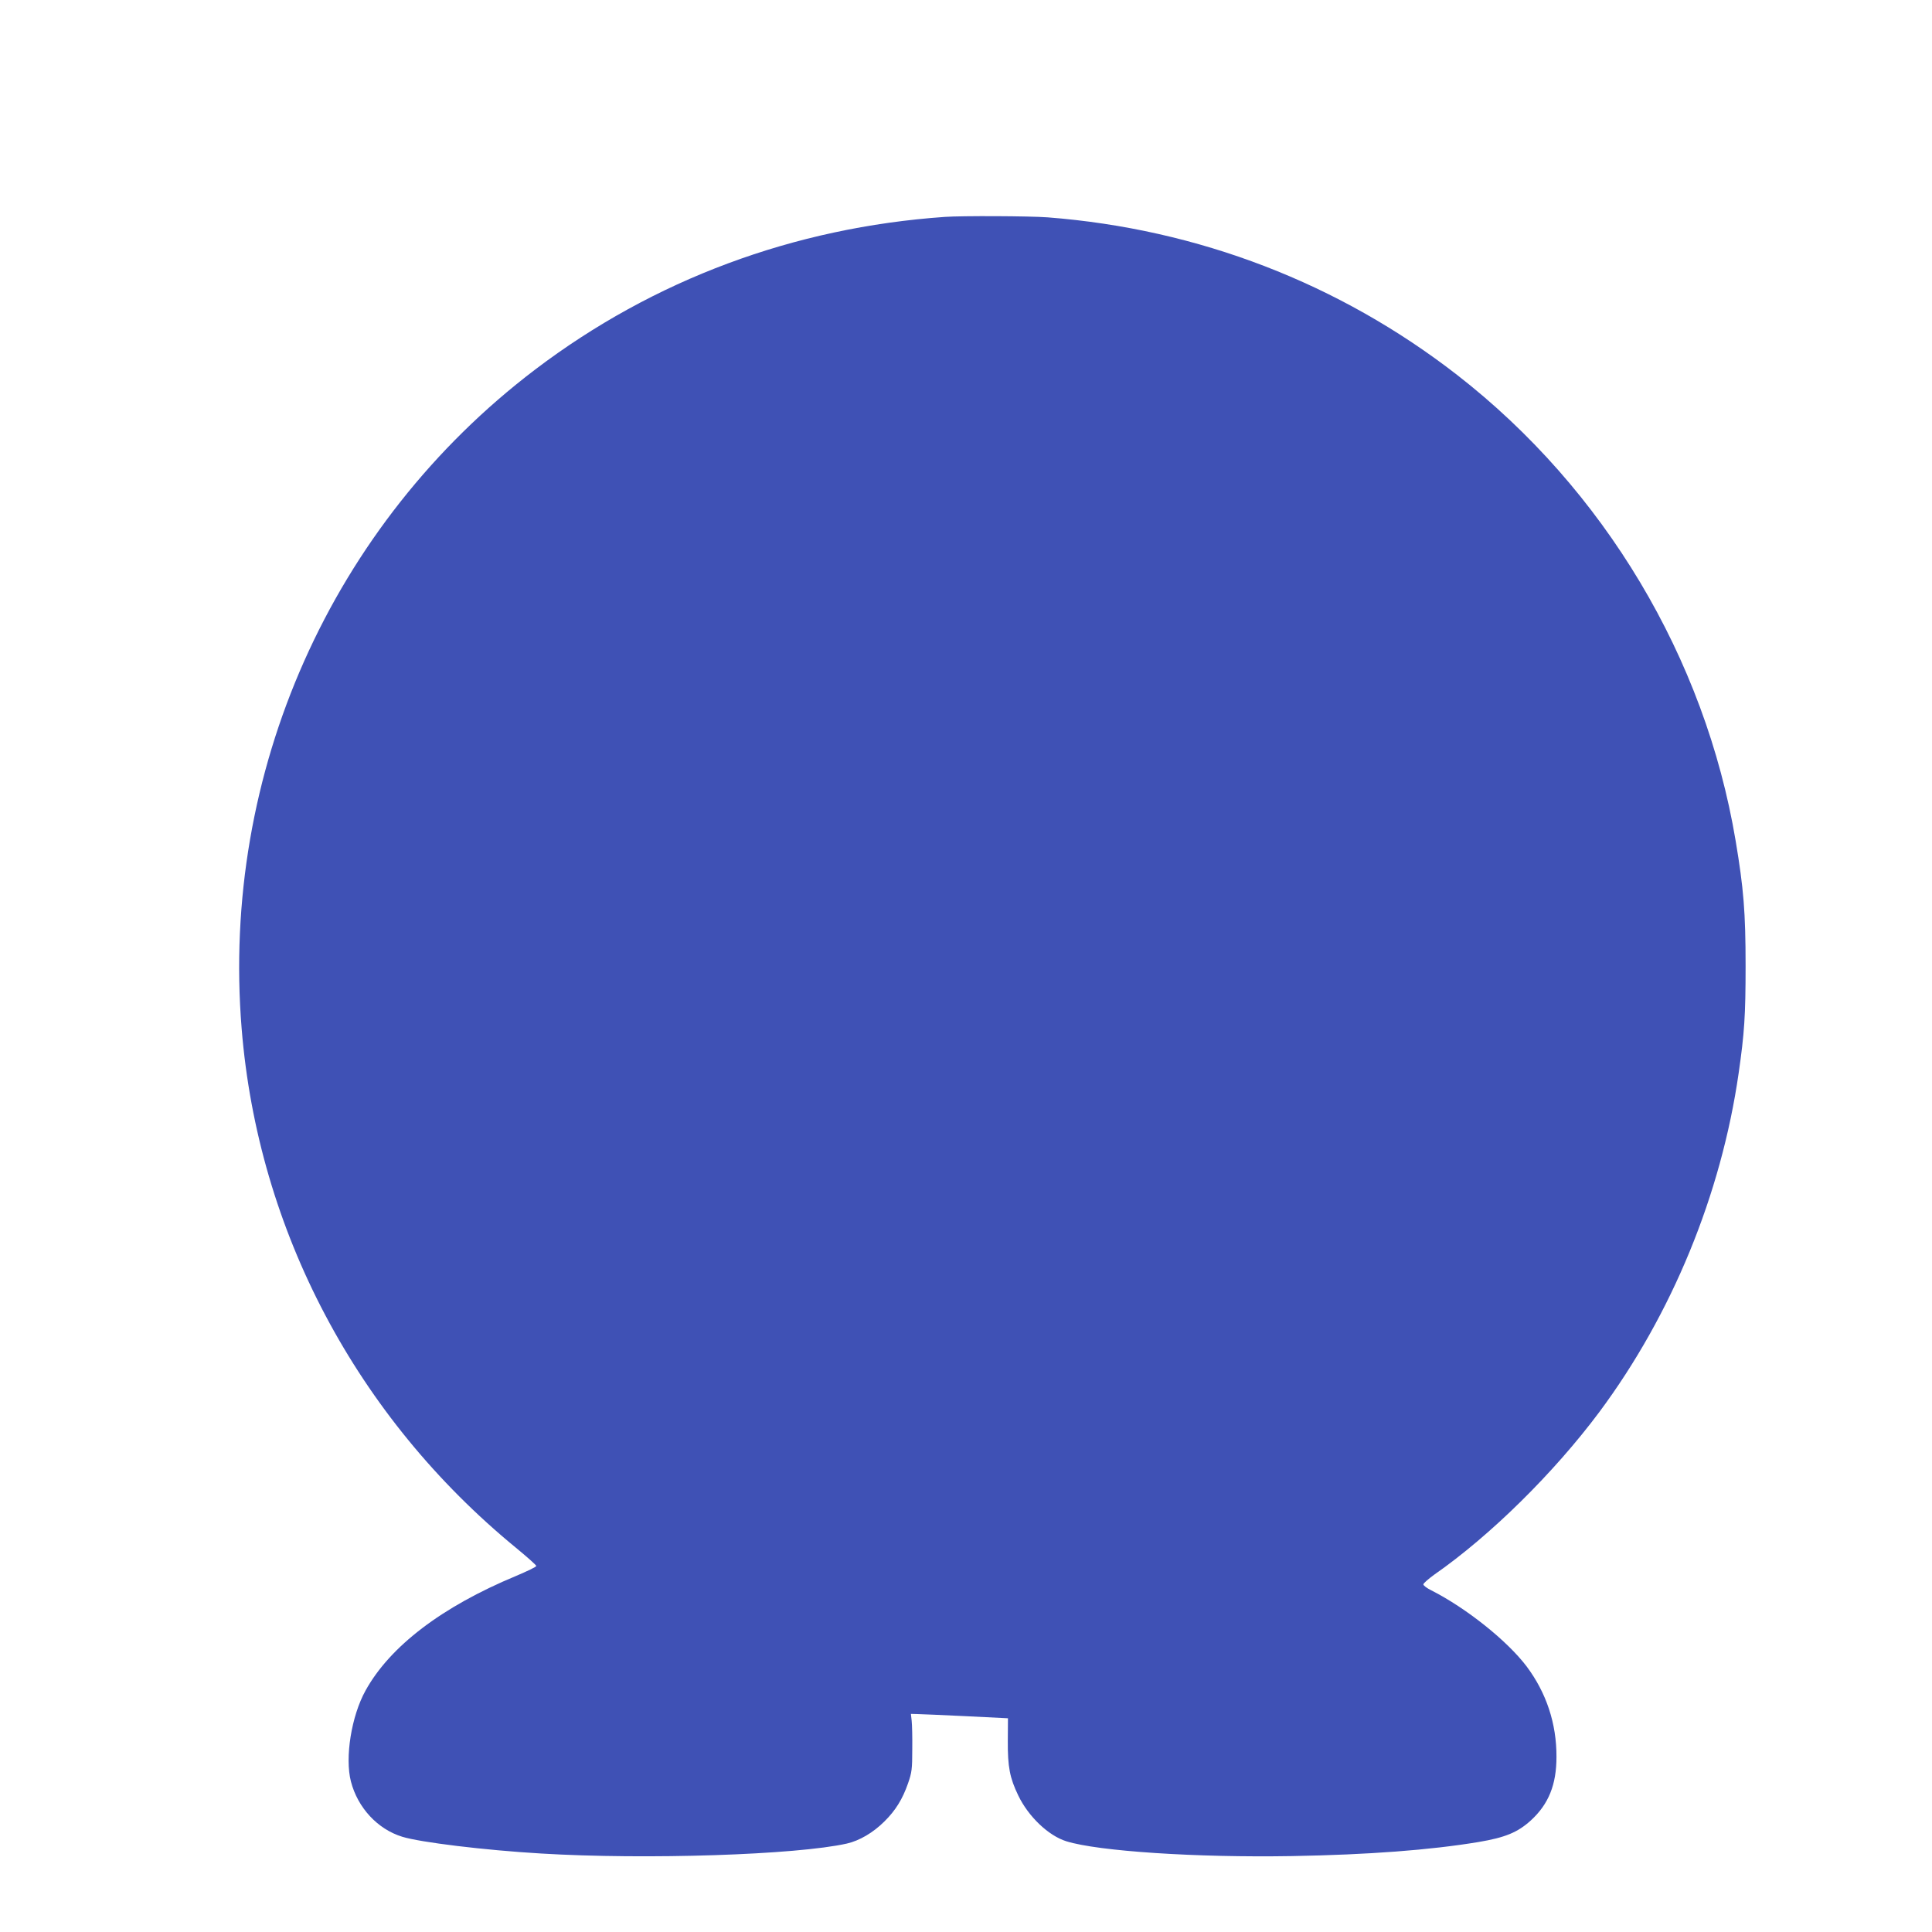
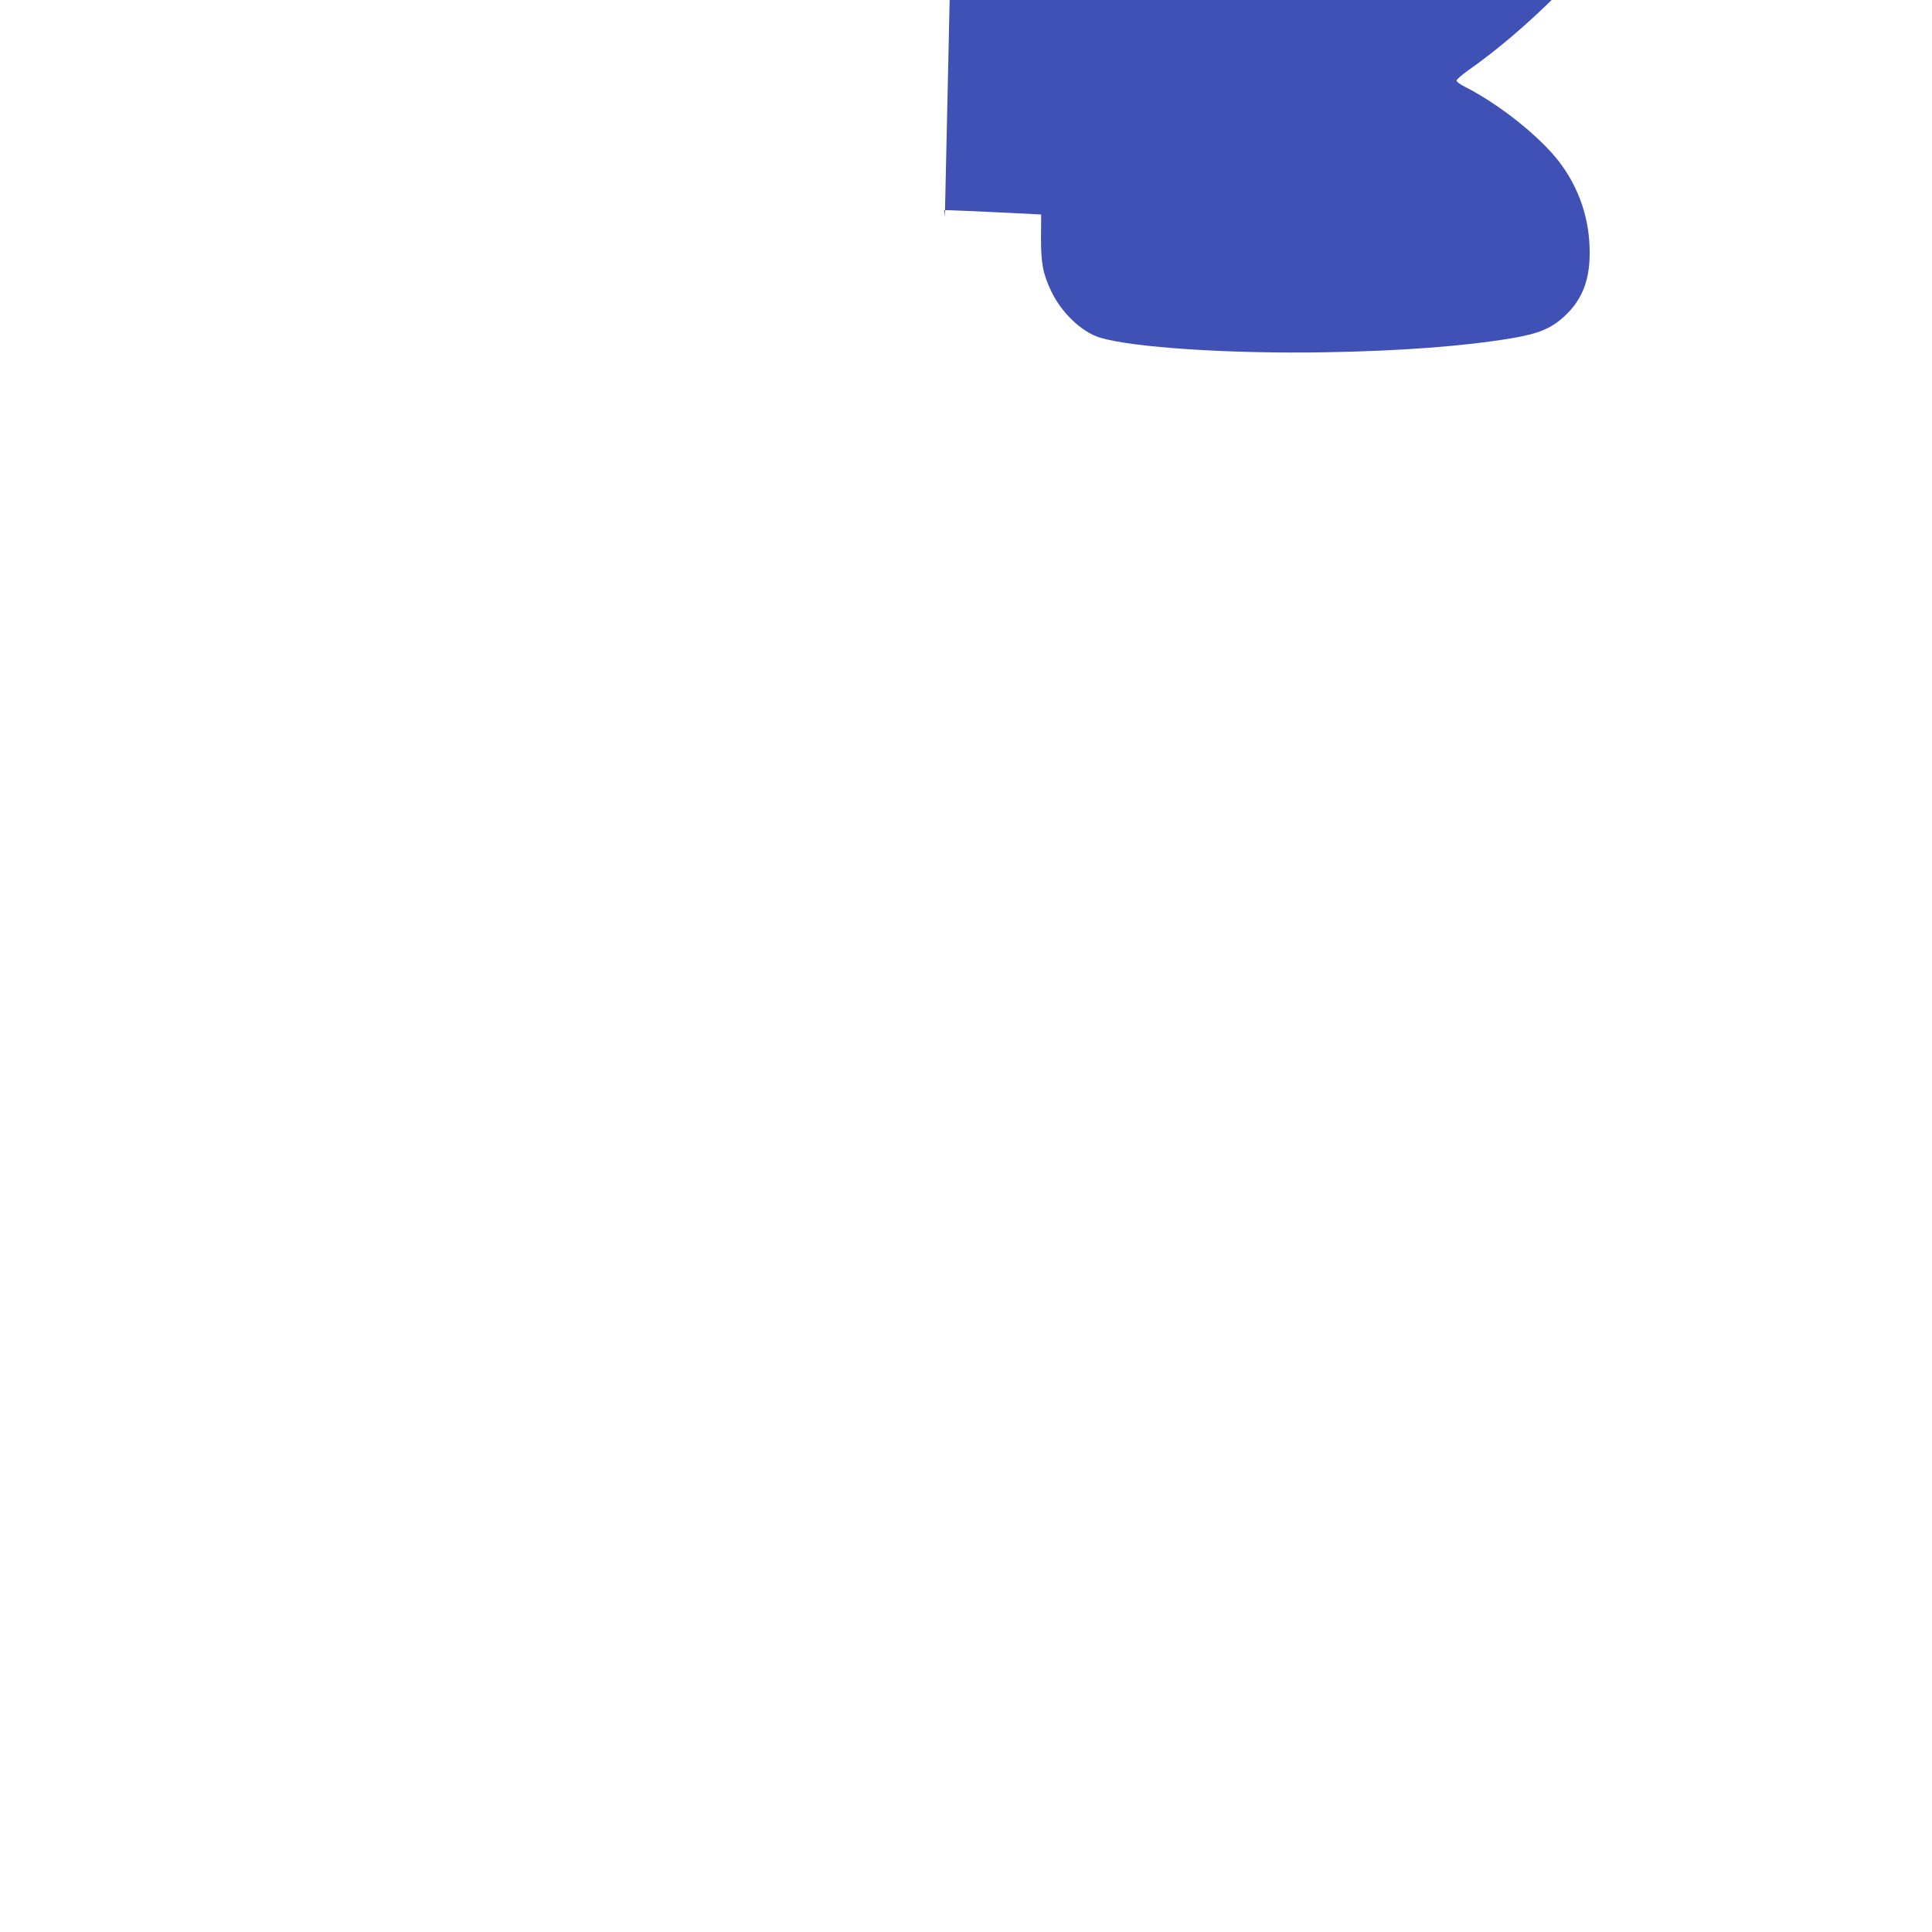
<svg xmlns="http://www.w3.org/2000/svg" version="1.0" width="1280pt" height="1280pt" viewBox="0 0 1280 1280" preserveAspectRatio="xMidYMid meet">
  <g transform="translate(0,1280) scale(0.1,-0.1)" fill="#3f51b5" stroke="none">
-     <path d="M6260 11363 c-1001 -70 -1930 -416 -2714 -1011 -1350 -1025 -2083 -2670 -1945 -4367 108 -1338 762 -2574 1818 -3440 74 -61 135 -115 134 -120 0 -6 -61 -35 -134 -66 -491 -204 -835 -466 -997 -759 -94 -169 -138 -445 -97 -603 45 -174 177 -316 340 -366 120 -37 545 -89 920 -111 696 -42 1693 -9 2026 66 83 19 174 72 249 147 73 72 120 148 156 252 25 72 28 94 28 225 1 80 -1 165 -4 190 l-5 45 40 -1 c22 0 167 -7 321 -14 l282 -14 -1 -151 c-1 -171 13 -244 69 -360 67 -140 200 -267 319 -304 211 -66 864 -109 1495 -98 507 9 915 40 1235 93 178 30 260 64 347 143 118 108 170 237 170 421 1 221 -67 425 -198 600 -129 170 -398 385 -632 504 -29 14 -52 32 -52 39 0 7 33 36 73 65 372 259 793 675 1093 1077 481 647 807 1440 923 2245 38 264 46 381 46 710 0 357 -13 514 -66 830 -203 1211 -871 2328 -1844 3085 -782 608 -1717 968 -2714 1045 -121 9 -567 11 -681 3z" />
+     <path d="M6260 11363 l-5 45 40 -1 c22 0 167 -7 321 -14 l282 -14 -1 -151 c-1 -171 13 -244 69 -360 67 -140 200 -267 319 -304 211 -66 864 -109 1495 -98 507 9 915 40 1235 93 178 30 260 64 347 143 118 108 170 237 170 421 1 221 -67 425 -198 600 -129 170 -398 385 -632 504 -29 14 -52 32 -52 39 0 7 33 36 73 65 372 259 793 675 1093 1077 481 647 807 1440 923 2245 38 264 46 381 46 710 0 357 -13 514 -66 830 -203 1211 -871 2328 -1844 3085 -782 608 -1717 968 -2714 1045 -121 9 -567 11 -681 3z" />
  </g>
</svg>